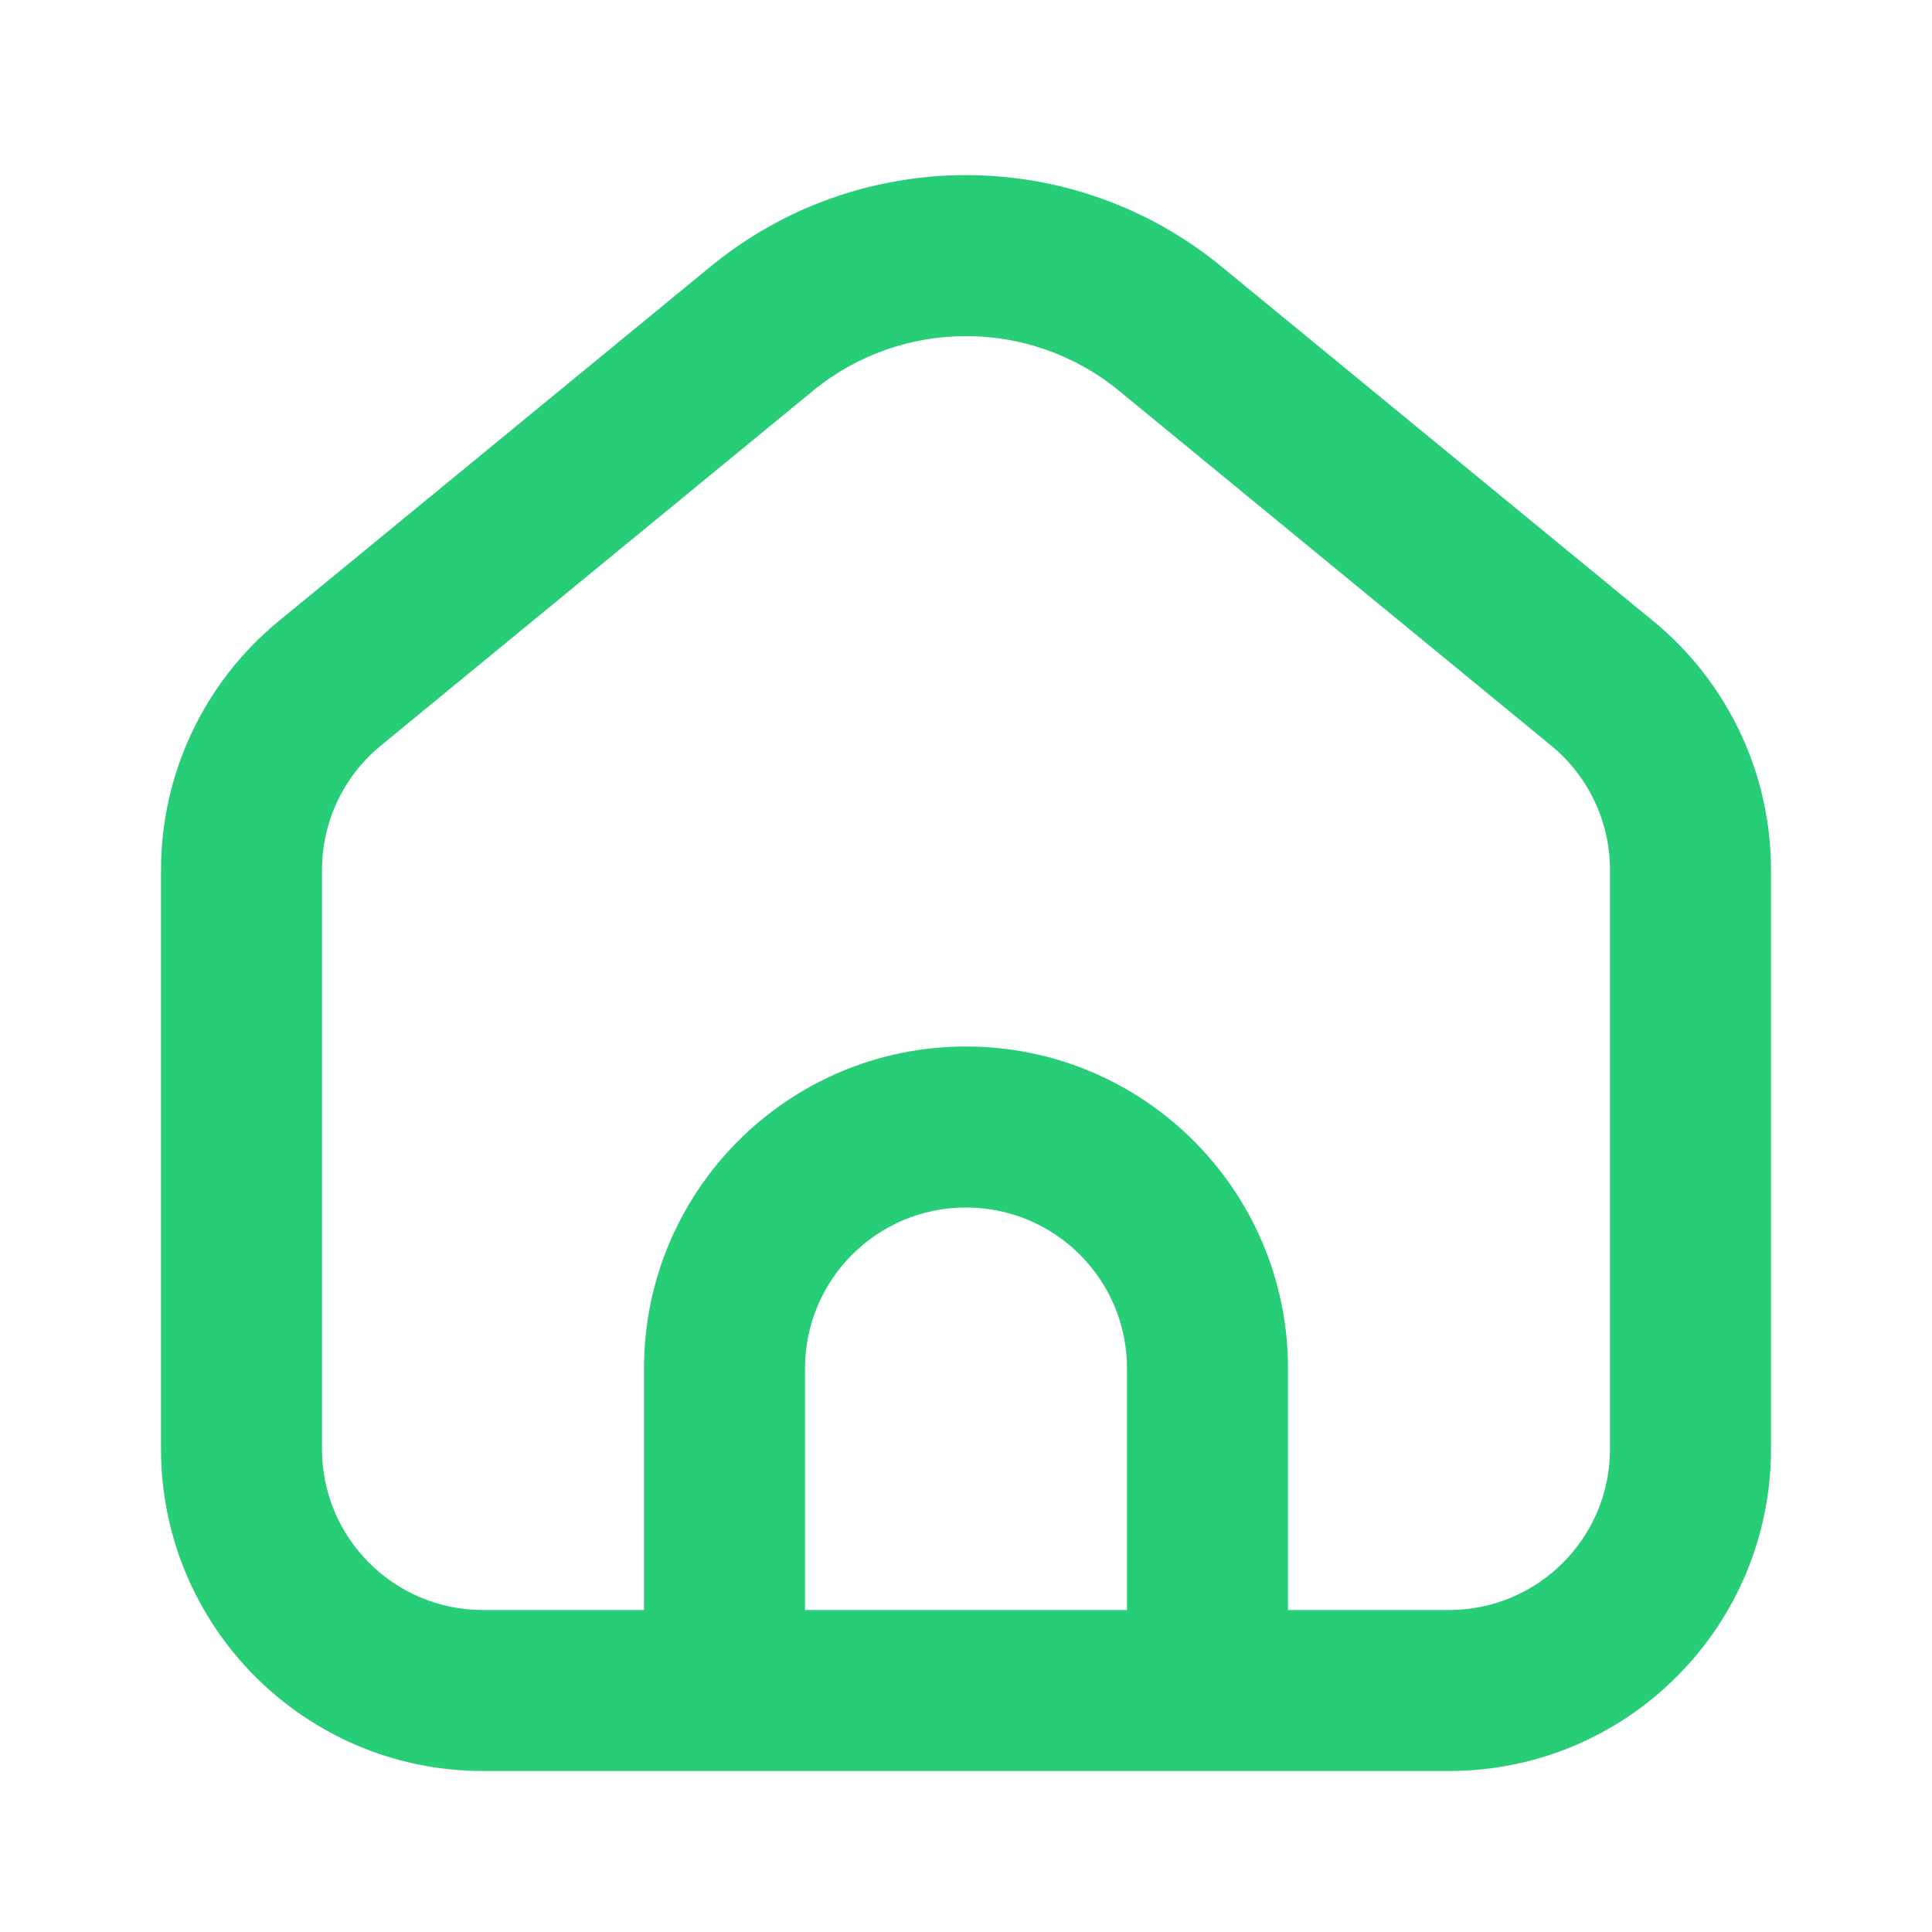
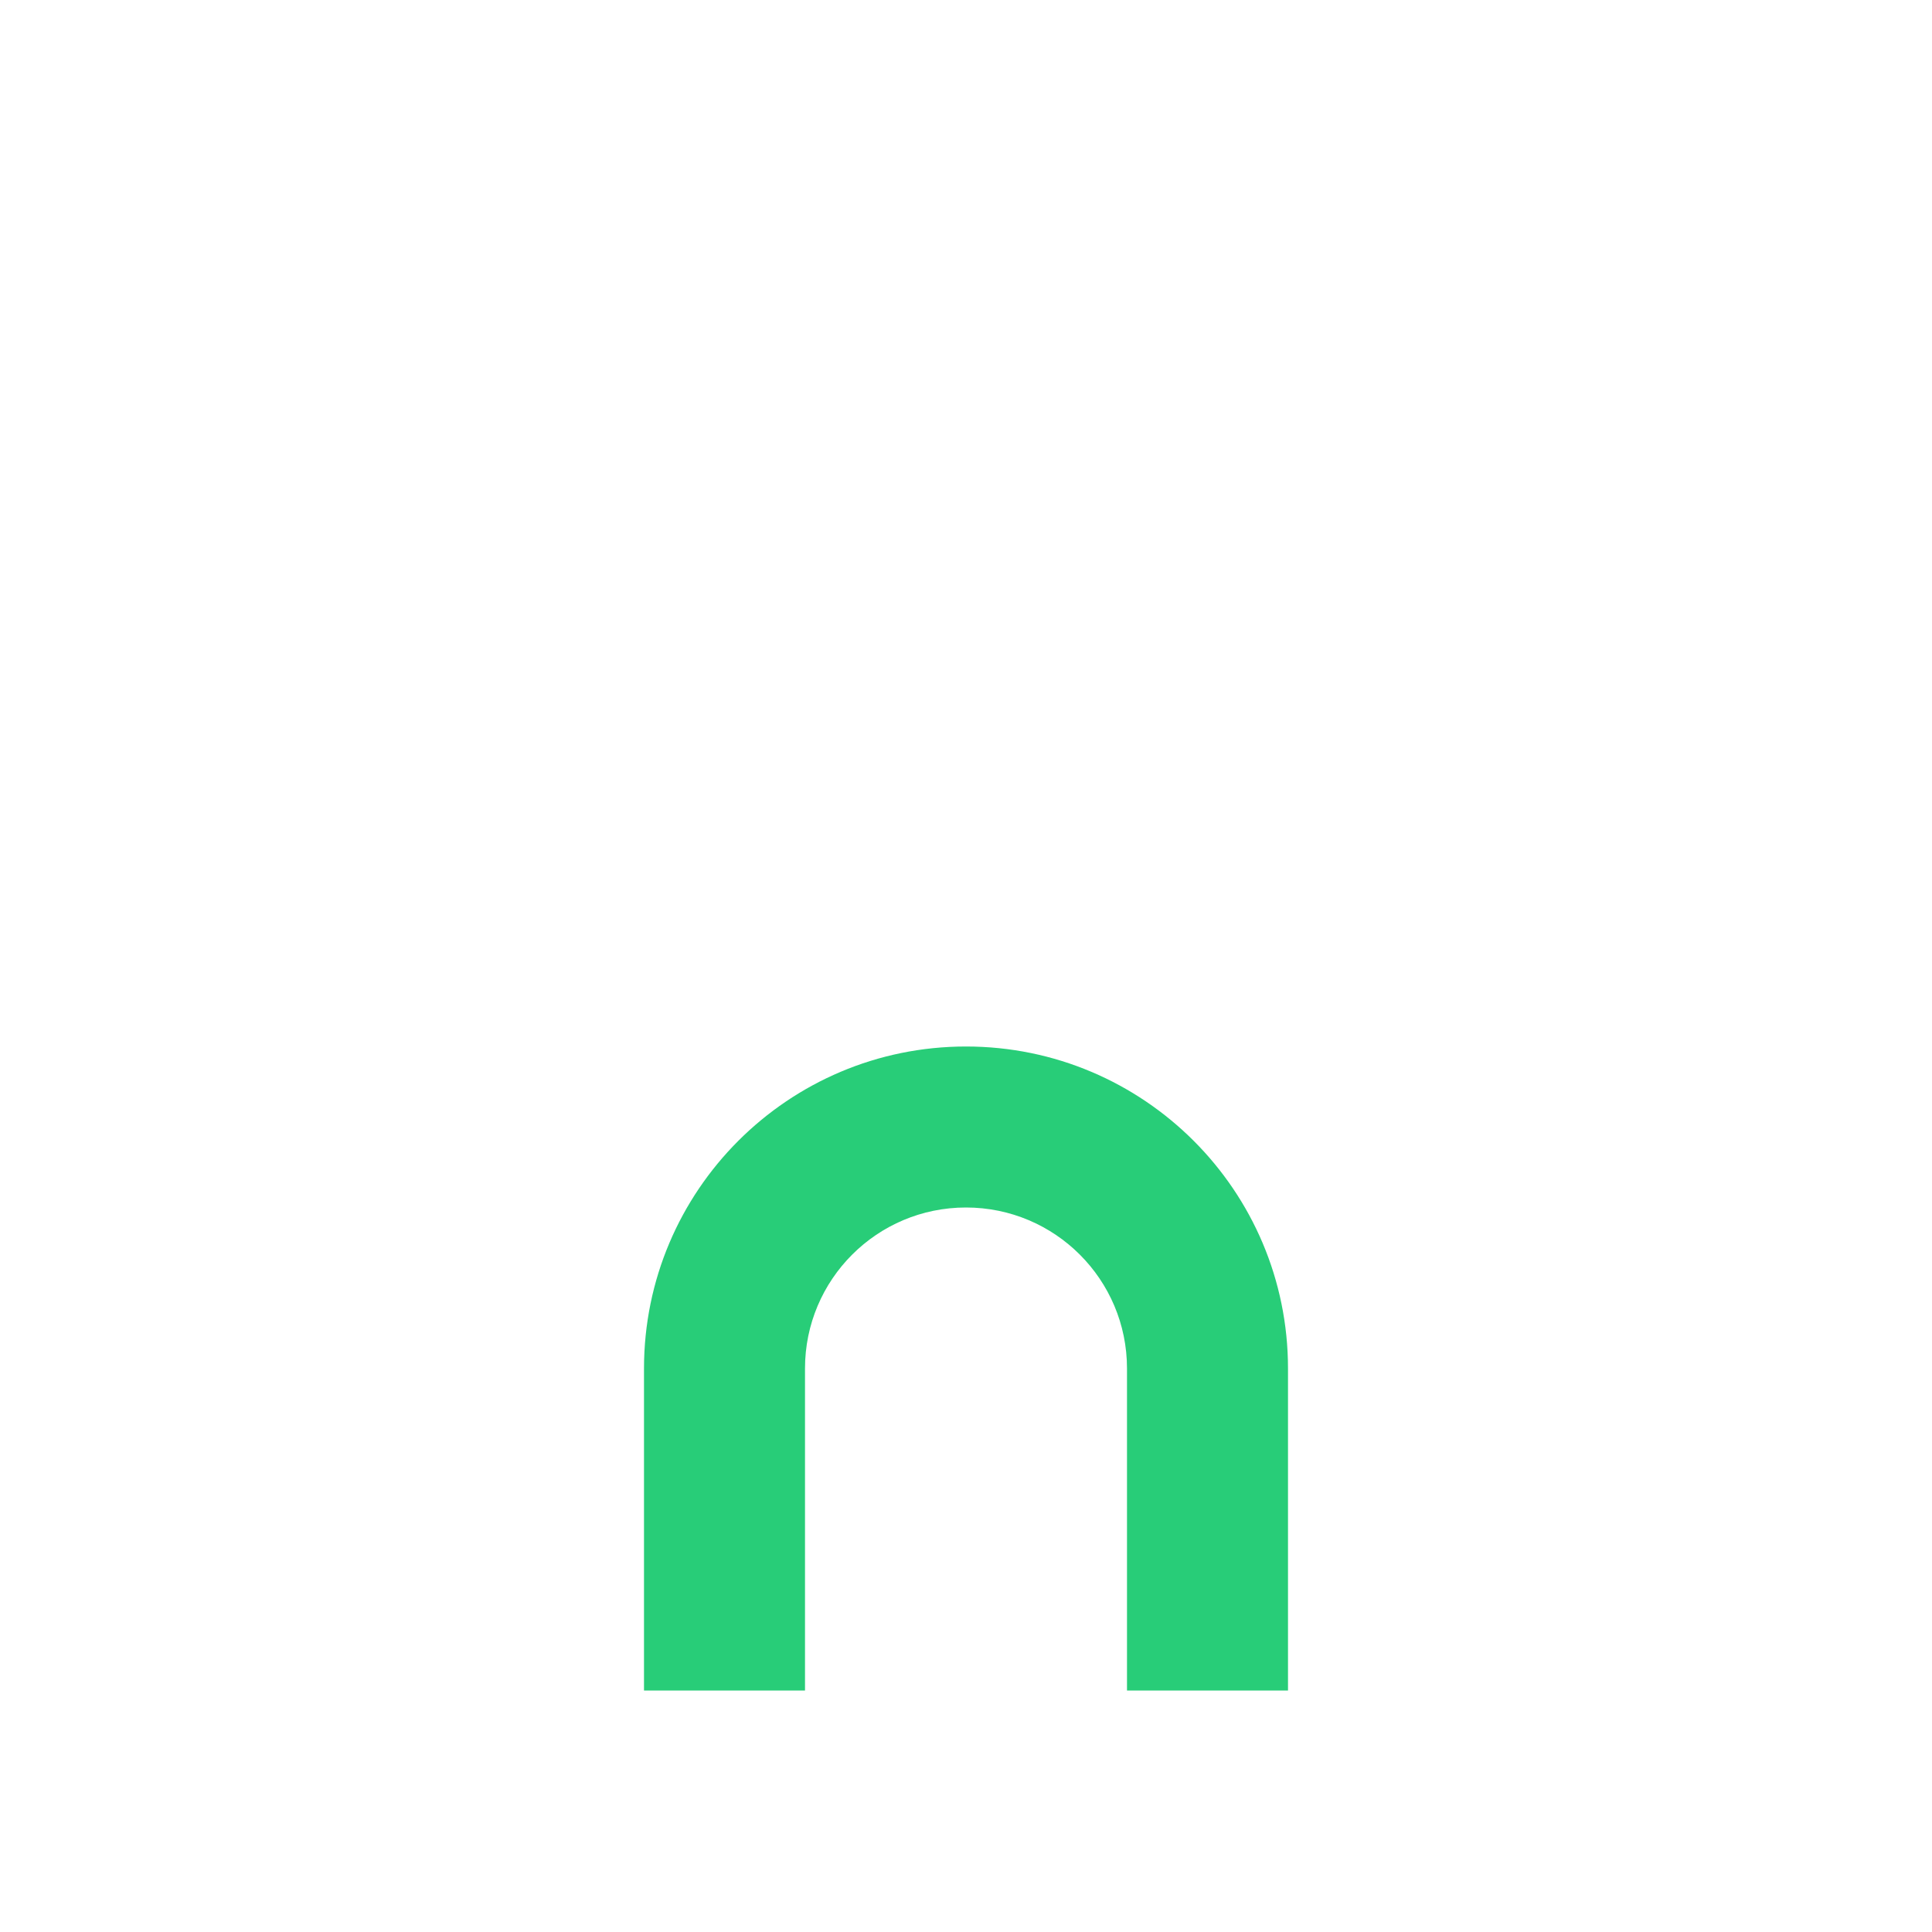
<svg xmlns="http://www.w3.org/2000/svg" width="24" height="24" viewBox="0 0 24 24" fill="none">
-   <path fill-rule="evenodd" clip-rule="evenodd" d="M13.904 4.857C12.797 3.948 11.203 3.948 10.096 4.857L4.731 9.262C4.268 9.642 4 10.209 4 10.807L4 18C4 19.105 4.895 20 6 20L18 20C19.105 20 20 19.105 20 18L20 10.807C20 10.209 19.732 9.642 19.269 9.262L13.904 4.857ZM8.827 3.311C10.671 1.797 13.329 1.797 15.173 3.311L20.538 7.716C21.464 8.476 22 9.61 22 10.807L22 18C22 20.209 20.209 22 18 22L6 22C3.791 22 2 20.209 2 18L2 10.807C2 9.61 2.536 8.476 3.462 7.716L8.827 3.311Z" fill="#28CD78" />
  <path fill-rule="evenodd" clip-rule="evenodd" d="M8 17C8 14.791 9.791 13 12 13C14.209 13 16 14.791 16 17V21H14V17C14 15.895 13.105 15 12 15C10.895 15 10 15.895 10 17L10 21H8L8 17Z" fill="#28CD78" />
</svg>